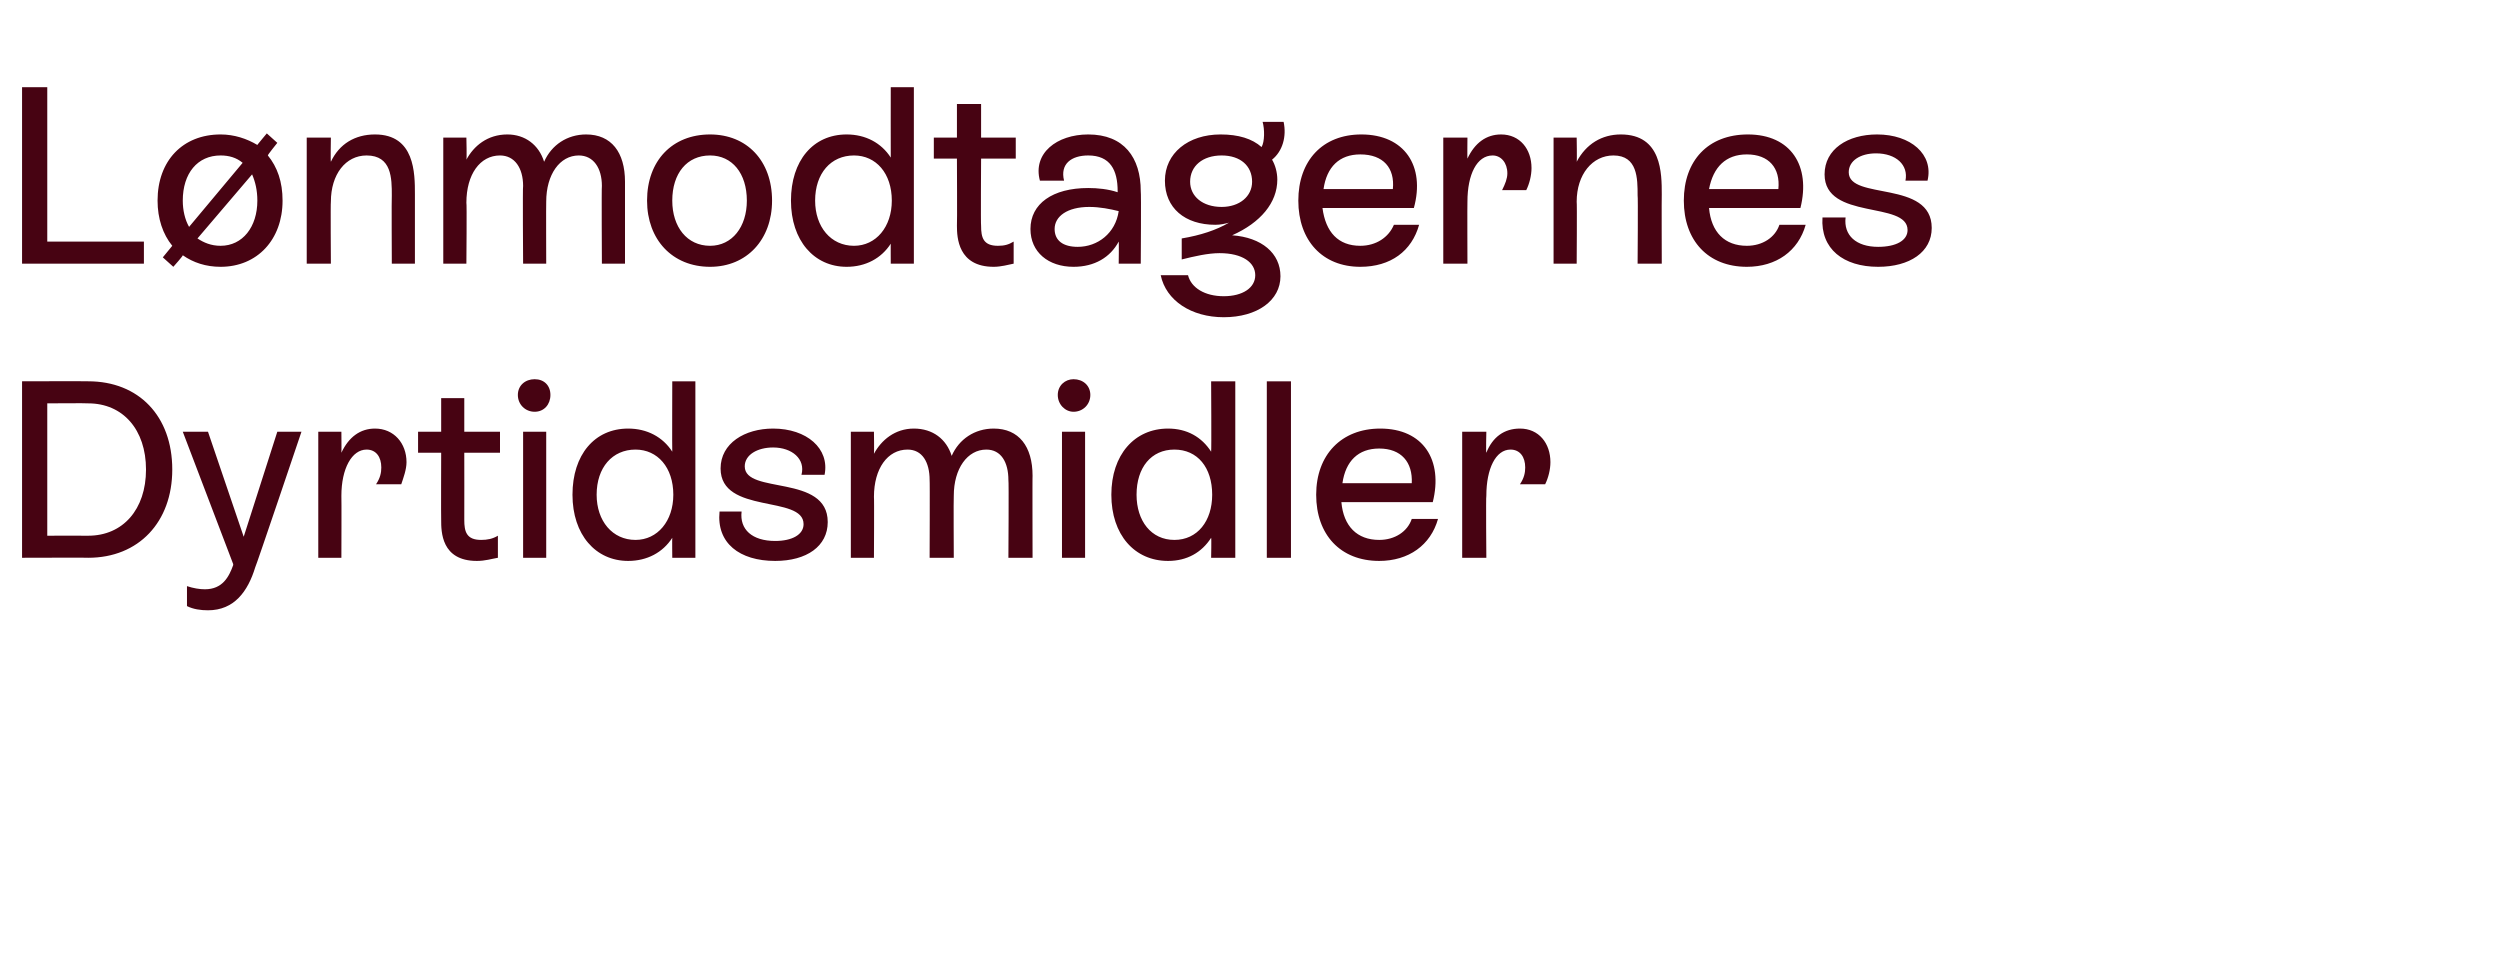
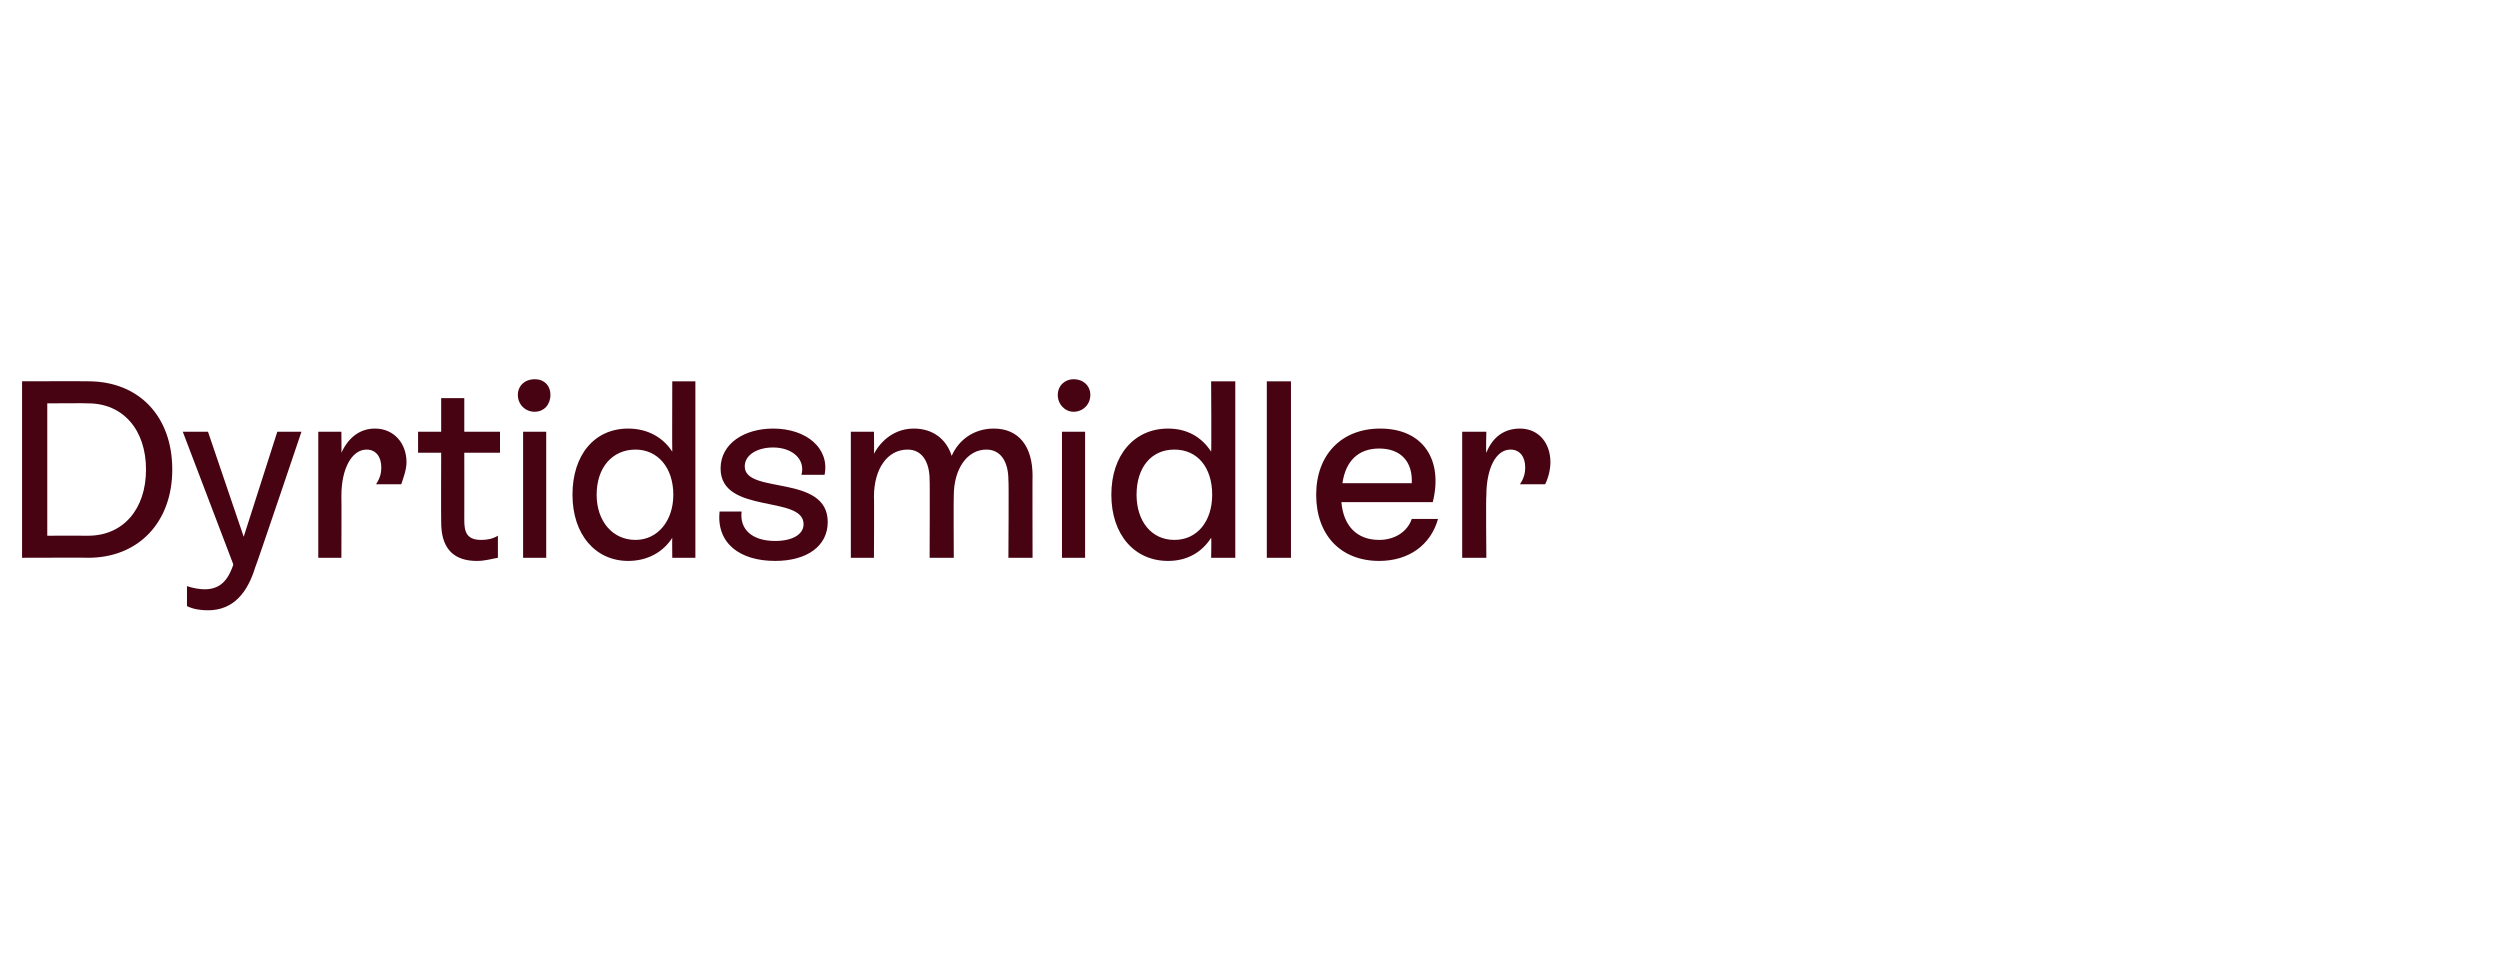
<svg xmlns="http://www.w3.org/2000/svg" version="1.1" width="238px" height="93.3px" viewBox="0 -3 238 93.3" style="top:-3px">
  <desc>L nmodtagernes Dyrtidsmidler</desc>
  <defs />
  <g id="Polygon547500">
    <path d="M 8.4 33.3 C 13.2 33.3 16.4 36.6 16.4 41.7 C 16.4 46.7 13.2 50.1 8.4 50.1 C 8.45 50.08 2.1 50.1 2.1 50.1 L 2.1 33.3 C 2.1 33.3 8.4 33.28 8.4 33.3 Z M 8.4 48 C 11.7 48 13.9 45.5 13.9 41.7 C 13.9 37.9 11.7 35.4 8.4 35.4 C 8.4 35.37 4.5 35.4 4.5 35.4 L 4.5 48 C 4.5 48 8.4 47.99 8.4 48 Z M 26.4 38.1 L 28.7 38.1 C 28.7 38.1 24.34 51.02 24.3 51 C 23.6 53.3 22.3 55.1 19.8 55.1 C 19.1 55.1 18.4 55 17.8 54.7 C 17.8 54.7 17.8 52.8 17.8 52.8 C 18.4 53 19 53.1 19.5 53.1 C 21.2 53.1 21.8 51.9 22.2 50.8 C 22.2 50.75 22.2 50.7 22.2 50.7 L 17.4 38.1 L 19.8 38.1 L 23.2 48.1 L 26.4 38.1 Z M 38.7 41 C 38.7 41.7 38.4 42.5 38.2 43.1 C 38.2 43.1 35.8 43.1 35.8 43.1 C 36.2 42.5 36.3 42 36.3 41.5 C 36.3 40.5 35.8 39.8 34.9 39.8 C 33.5 39.8 32.5 41.6 32.5 44.2 C 32.52 44.22 32.5 50.1 32.5 50.1 L 30.3 50.1 L 30.3 38.1 L 32.5 38.1 C 32.5 38.1 32.52 40.12 32.5 40.1 C 33.2 38.6 34.3 37.8 35.7 37.8 C 37.5 37.8 38.7 39.2 38.7 41 Z M 47.6 40.1 L 44.2 40.1 C 44.2 40.1 44.21 46.46 44.2 46.5 C 44.2 47.6 44.4 48.4 45.8 48.4 C 46.4 48.4 46.9 48.3 47.4 48 C 47.4 48 47.4 50.1 47.4 50.1 C 46.8 50.2 46.2 50.4 45.4 50.4 C 42 50.4 42 47.6 42 46.5 C 41.98 46.48 42 40.1 42 40.1 L 39.8 40.1 L 39.8 38.1 L 42 38.1 L 42 34.9 L 44.2 34.9 L 44.2 38.1 L 47.6 38.1 L 47.6 40.1 Z M 49.3 34.6 C 49.3 33.7 50 33.1 50.9 33.1 C 51.8 33.1 52.4 33.7 52.4 34.6 C 52.4 35.5 51.8 36.2 50.9 36.2 C 50 36.2 49.3 35.5 49.3 34.6 Z M 49.8 50.1 L 49.8 38.1 L 52 38.1 L 52 50.1 L 49.8 50.1 Z M 64 33.3 L 66.2 33.3 L 66.2 50.1 L 64 50.1 C 64 50.1 63.98 48.18 64 48.2 C 63.1 49.6 61.6 50.4 59.8 50.4 C 56.7 50.4 54.5 47.9 54.5 44.1 C 54.5 40.3 56.6 37.8 59.8 37.8 C 61.6 37.8 63.1 38.6 64 40 C 63.98 39.98 64 33.3 64 33.3 Z M 64.1 44.1 C 64.1 41.5 62.6 39.8 60.5 39.8 C 58.3 39.8 56.8 41.5 56.8 44.1 C 56.8 46.6 58.3 48.4 60.5 48.4 C 62.6 48.4 64.1 46.6 64.1 44.1 Z M 68.5 45.7 C 68.5 45.7 70.6 45.7 70.6 45.7 C 70.4 47.4 71.6 48.5 73.8 48.5 C 75.4 48.5 76.5 47.9 76.5 46.9 C 76.5 44.1 68.6 46 68.6 41.6 C 68.6 39.2 70.9 37.8 73.6 37.8 C 76.8 37.8 79 39.7 78.5 42.2 C 78.5 42.2 76.3 42.2 76.3 42.2 C 76.7 40.7 75.4 39.6 73.6 39.6 C 72.1 39.6 70.9 40.3 70.9 41.4 C 70.9 44.1 78.8 42.1 78.8 46.7 C 78.8 49 76.8 50.4 73.8 50.4 C 70.4 50.4 68.2 48.7 68.5 45.7 Z M 98.3 42.3 C 98.28 42.26 98.3 50.1 98.3 50.1 L 96 50.1 C 96 50.1 96.05 42.66 96 42.7 C 96 41 95.3 39.8 93.9 39.8 C 92.1 39.8 90.8 41.6 90.8 44.2 C 90.77 44.25 90.8 50.1 90.8 50.1 L 88.5 50.1 C 88.5 50.1 88.53 42.66 88.5 42.7 C 88.5 41 87.8 39.8 86.4 39.8 C 84.5 39.8 83.2 41.6 83.2 44.3 C 83.23 44.27 83.2 50.1 83.2 50.1 L 81 50.1 L 81 38.1 L 83.2 38.1 C 83.2 38.1 83.23 40.19 83.2 40.2 C 83.9 38.9 85.2 37.8 87 37.8 C 88.8 37.8 90.1 38.8 90.6 40.4 C 91.3 38.8 92.8 37.8 94.6 37.8 C 97 37.8 98.3 39.5 98.3 42.3 Z M 100.7 34.6 C 100.7 33.7 101.4 33.1 102.2 33.1 C 103.1 33.1 103.8 33.7 103.8 34.6 C 103.8 35.5 103.1 36.2 102.2 36.2 C 101.4 36.2 100.7 35.5 100.7 34.6 Z M 101.1 50.1 L 101.1 38.1 L 103.3 38.1 L 103.3 50.1 L 101.1 50.1 Z M 115.3 33.3 L 117.6 33.3 L 117.6 50.1 L 115.3 50.1 C 115.3 50.1 115.34 48.18 115.3 48.2 C 114.4 49.6 113 50.4 111.2 50.4 C 108 50.4 105.8 47.9 105.8 44.1 C 105.8 40.3 108 37.8 111.2 37.8 C 113 37.8 114.4 38.6 115.3 40 C 115.34 39.98 115.3 33.3 115.3 33.3 Z M 115.4 44.1 C 115.4 41.5 114 39.8 111.8 39.8 C 109.6 39.8 108.2 41.5 108.2 44.1 C 108.2 46.6 109.6 48.4 111.8 48.4 C 114 48.4 115.4 46.6 115.4 44.1 Z M 120.6 50.1 L 120.6 33.3 L 122.9 33.3 L 122.9 50.1 L 120.6 50.1 Z M 136.9 46.4 C 136.2 48.9 134.1 50.4 131.3 50.4 C 127.6 50.4 125.3 47.9 125.3 44.1 C 125.3 40.3 127.7 37.8 131.4 37.8 C 135.5 37.8 137.4 40.8 136.4 44.8 C 136.4 44.8 127.7 44.8 127.7 44.8 C 127.9 47.1 129.2 48.4 131.3 48.4 C 132.8 48.4 134 47.6 134.4 46.4 C 134.4 46.4 136.9 46.4 136.9 46.4 Z M 127.8 43 C 127.8 43 134.4 43 134.4 43 C 134.5 41 133.4 39.7 131.3 39.7 C 129.3 39.7 128.1 40.9 127.8 43 Z M 147.6 41 C 147.6 41.7 147.4 42.5 147.1 43.1 C 147.1 43.1 144.7 43.1 144.7 43.1 C 145.1 42.5 145.2 42 145.2 41.5 C 145.2 40.5 144.7 39.8 143.8 39.8 C 142.4 39.8 141.5 41.6 141.5 44.2 C 141.45 44.22 141.5 50.1 141.5 50.1 L 139.2 50.1 L 139.2 38.1 L 141.5 38.1 C 141.5 38.1 141.45 40.12 141.5 40.1 C 142.1 38.6 143.2 37.8 144.7 37.8 C 146.5 37.8 147.6 39.2 147.6 41 Z " stroke="none" fill="#470312" />
  </g>
  <g id="Polygon547499">
-     <path d="M 4.5 20 L 13.7 20 L 13.7 22.1 L 2.1 22.1 L 2.1 5.3 L 4.5 5.3 L 4.5 20 Z M 25.5 11.8 C 26.4 12.9 26.9 14.3 26.9 16.1 C 26.9 19.8 24.5 22.4 21 22.4 C 19.6 22.4 18.4 22 17.4 21.3 C 17.45 21.34 16.5 22.4 16.5 22.4 L 15.5 21.5 C 15.5 21.5 16.42 20.38 16.4 20.4 C 15.5 19.3 15 17.8 15 16.1 C 15 12.3 17.4 9.8 21 9.8 C 22.3 9.8 23.5 10.2 24.5 10.8 C 24.46 10.82 25.4 9.7 25.4 9.7 L 26.4 10.6 C 26.4 10.6 25.46 11.76 25.5 11.8 Z M 18 18.6 C 18 18.6 23.1 12.5 23.1 12.5 C 22.5 12 21.8 11.8 21 11.8 C 18.8 11.8 17.4 13.5 17.4 16.1 C 17.4 17 17.6 17.9 18 18.6 Z M 24.5 16.1 C 24.5 15.1 24.3 14.3 24 13.6 C 24 13.6 18.8 19.7 18.8 19.7 C 19.4 20.1 20.1 20.4 21 20.4 C 23.1 20.4 24.5 18.6 24.5 16.1 Z M 39.5 15.5 C 39.5 15.5 39.5 22.1 39.5 22.1 L 37.3 22.1 C 37.3 22.1 37.27 15.58 37.3 15.6 C 37.3 14 37.3 11.8 34.9 11.8 C 32.9 11.8 31.5 13.6 31.5 16.2 C 31.46 16.25 31.5 22.1 31.5 22.1 L 29.2 22.1 L 29.2 10.1 L 31.5 10.1 C 31.5 10.1 31.46 12.36 31.5 12.4 C 32.3 10.7 33.8 9.8 35.7 9.8 C 39.5 9.8 39.5 13.5 39.5 15.5 Z M 59.5 14.3 C 59.5 14.26 59.5 22.1 59.5 22.1 L 57.3 22.1 C 57.3 22.1 57.26 14.66 57.3 14.7 C 57.3 13 56.5 11.8 55.1 11.8 C 53.3 11.8 52 13.6 52 16.2 C 51.98 16.25 52 22.1 52 22.1 L 49.8 22.1 C 49.8 22.1 49.75 14.66 49.8 14.7 C 49.8 13 49 11.8 47.6 11.8 C 45.7 11.8 44.4 13.6 44.4 16.3 C 44.45 16.27 44.4 22.1 44.4 22.1 L 42.2 22.1 L 42.2 10.1 L 44.4 10.1 C 44.4 10.1 44.45 12.19 44.4 12.2 C 45.1 10.9 46.4 9.8 48.3 9.8 C 50 9.8 51.3 10.8 51.8 12.4 C 52.5 10.8 54 9.8 55.8 9.8 C 58.2 9.8 59.5 11.5 59.5 14.3 Z M 61.6 16.1 C 61.6 12.3 64 9.8 67.6 9.8 C 71.1 9.8 73.5 12.3 73.5 16.1 C 73.5 19.8 71.1 22.4 67.6 22.4 C 64 22.4 61.6 19.8 61.6 16.1 Z M 71.1 16.1 C 71.1 13.5 69.7 11.8 67.6 11.8 C 65.4 11.8 64 13.5 64 16.1 C 64 18.6 65.4 20.4 67.6 20.4 C 69.7 20.4 71.1 18.6 71.1 16.1 Z M 84.8 5.3 L 87 5.3 L 87 22.1 L 84.8 22.1 C 84.8 22.1 84.79 20.18 84.8 20.2 C 83.9 21.6 82.4 22.4 80.6 22.4 C 77.5 22.4 75.3 19.9 75.3 16.1 C 75.3 12.3 77.4 9.8 80.6 9.8 C 82.4 9.8 83.9 10.6 84.8 12 C 84.79 11.98 84.8 5.3 84.8 5.3 Z M 84.9 16.1 C 84.9 13.5 83.4 11.8 81.3 11.8 C 79.1 11.8 77.6 13.5 77.6 16.1 C 77.6 18.6 79.1 20.4 81.3 20.4 C 83.4 20.4 84.9 18.6 84.9 16.1 Z M 96.7 12.1 L 93.4 12.1 C 93.4 12.1 93.36 18.46 93.4 18.5 C 93.4 19.6 93.6 20.4 95 20.4 C 95.6 20.4 96 20.3 96.5 20 C 96.5 20 96.5 22.1 96.5 22.1 C 96 22.2 95.3 22.4 94.6 22.4 C 91.2 22.4 91.1 19.6 91.1 18.5 C 91.13 18.48 91.1 12.1 91.1 12.1 L 88.9 12.1 L 88.9 10.1 L 91.1 10.1 L 91.1 6.9 L 93.4 6.9 L 93.4 10.1 L 96.7 10.1 L 96.7 12.1 Z M 108.6 15.2 C 108.65 15.24 108.6 22.1 108.6 22.1 L 106.5 22.1 C 106.5 22.1 106.53 19.97 106.5 20 C 105.7 21.5 104.2 22.4 102.2 22.4 C 99.8 22.4 98.1 21 98.1 18.8 C 98.1 16.4 100.2 14.9 103.6 14.9 C 104.5 14.9 105.5 15 106.4 15.3 C 106.4 15.3 106.4 15.2 106.4 15.2 C 106.4 13.2 105.7 11.8 103.6 11.8 C 102 11.8 100.9 12.6 101.3 14.2 C 101.3 14.2 99 14.2 99 14.2 C 98.3 11.6 100.6 9.8 103.6 9.8 C 107 9.8 108.6 12 108.6 15.2 Z M 106.5 17.1 C 105.7 16.9 104.7 16.7 103.7 16.7 C 101.6 16.7 100.4 17.6 100.4 18.8 C 100.4 19.9 101.2 20.5 102.6 20.5 C 104.5 20.5 106.2 19.2 106.5 17.1 Z M 121.9 23.3 C 121.9 25.6 119.7 27.2 116.5 27.2 C 113.4 27.2 111 25.6 110.5 23.2 C 110.5 23.2 113.1 23.2 113.1 23.2 C 113.4 24.4 114.7 25.2 116.5 25.2 C 118.3 25.2 119.5 24.4 119.5 23.2 C 119.5 22 118.3 21.1 116.1 21.1 C 115 21.1 113.7 21.4 112.5 21.7 C 112.5 21.7 112.5 19.7 112.5 19.7 C 114.3 19.4 115.8 18.9 117 18.2 C 116.6 18.3 116.2 18.4 115.7 18.4 C 112.8 18.4 110.9 16.8 110.9 14.2 C 110.9 11.6 113.1 9.8 116.2 9.8 C 117.9 9.8 119.2 10.2 120.1 11 C 120.4 10.5 120.4 9.3 120.2 8.6 C 120.2 8.6 122.2 8.6 122.2 8.6 C 122.5 10 122.1 11.4 121.1 12.2 C 121.4 12.7 121.6 13.4 121.6 14.1 C 121.6 16.3 120 18.2 117.3 19.4 C 120.1 19.6 121.9 21.1 121.9 23.3 Z M 116.3 16.7 C 118 16.7 119.2 15.7 119.2 14.3 C 119.2 12.8 118.1 11.8 116.3 11.8 C 114.5 11.8 113.3 12.8 113.3 14.3 C 113.3 15.7 114.5 16.7 116.3 16.7 Z M 135.1 18.4 C 134.4 20.9 132.4 22.4 129.5 22.4 C 125.9 22.4 123.6 19.9 123.6 16.1 C 123.6 12.3 125.9 9.8 129.6 9.8 C 133.7 9.8 135.7 12.8 134.6 16.8 C 134.6 16.8 125.9 16.8 125.9 16.8 C 126.2 19.1 127.4 20.4 129.5 20.4 C 131 20.4 132.2 19.6 132.7 18.4 C 132.7 18.4 135.1 18.4 135.1 18.4 Z M 126 15 C 126 15 132.6 15 132.6 15 C 132.8 13 131.7 11.7 129.5 11.7 C 127.5 11.7 126.3 12.9 126 15 Z M 145.8 13 C 145.8 13.7 145.6 14.5 145.3 15.1 C 145.3 15.1 143 15.1 143 15.1 C 143.3 14.5 143.5 14 143.5 13.5 C 143.5 12.5 142.9 11.8 142.1 11.8 C 140.6 11.8 139.7 13.6 139.7 16.2 C 139.68 16.22 139.7 22.1 139.7 22.1 L 137.4 22.1 L 137.4 10.1 L 139.7 10.1 C 139.7 10.1 139.68 12.12 139.7 12.1 C 140.4 10.6 141.5 9.8 142.9 9.8 C 144.7 9.8 145.8 11.2 145.8 13 Z M 158.2 15.5 C 158.18 15.5 158.2 22.1 158.2 22.1 L 155.9 22.1 C 155.9 22.1 155.95 15.58 155.9 15.6 C 155.9 14 155.9 11.8 153.6 11.8 C 151.6 11.8 150.1 13.6 150.1 16.2 C 150.14 16.25 150.1 22.1 150.1 22.1 L 147.9 22.1 L 147.9 10.1 L 150.1 10.1 C 150.1 10.1 150.14 12.36 150.1 12.4 C 151 10.7 152.5 9.8 154.3 9.8 C 158.2 9.8 158.2 13.5 158.2 15.5 Z M 171.9 18.4 C 171.2 20.9 169.1 22.4 166.3 22.4 C 162.6 22.4 160.3 19.9 160.3 16.1 C 160.3 12.3 162.6 9.8 166.4 9.8 C 170.5 9.8 172.4 12.8 171.4 16.8 C 171.4 16.8 162.7 16.8 162.7 16.8 C 162.9 19.1 164.2 20.4 166.3 20.4 C 167.8 20.4 169 19.6 169.4 18.4 C 169.4 18.4 171.9 18.4 171.9 18.4 Z M 162.7 15 C 162.7 15 169.3 15 169.3 15 C 169.5 13 168.4 11.7 166.3 11.7 C 164.3 11.7 163.1 12.9 162.7 15 Z M 173.5 17.7 C 173.5 17.7 175.7 17.7 175.7 17.7 C 175.5 19.4 176.7 20.5 178.8 20.5 C 180.5 20.5 181.6 19.9 181.6 18.9 C 181.6 16.1 173.7 18 173.7 13.6 C 173.7 11.2 175.9 9.8 178.7 9.8 C 181.9 9.8 184.1 11.7 183.5 14.2 C 183.5 14.2 181.4 14.2 181.4 14.2 C 181.7 12.7 180.5 11.6 178.6 11.6 C 177.1 11.6 176 12.3 176 13.4 C 176 16.1 183.9 14.1 183.9 18.7 C 183.9 21 181.8 22.4 178.8 22.4 C 175.5 22.4 173.3 20.7 173.5 17.7 Z " stroke="none" fill="#470312" />
-   </g>
+     </g>
</svg>